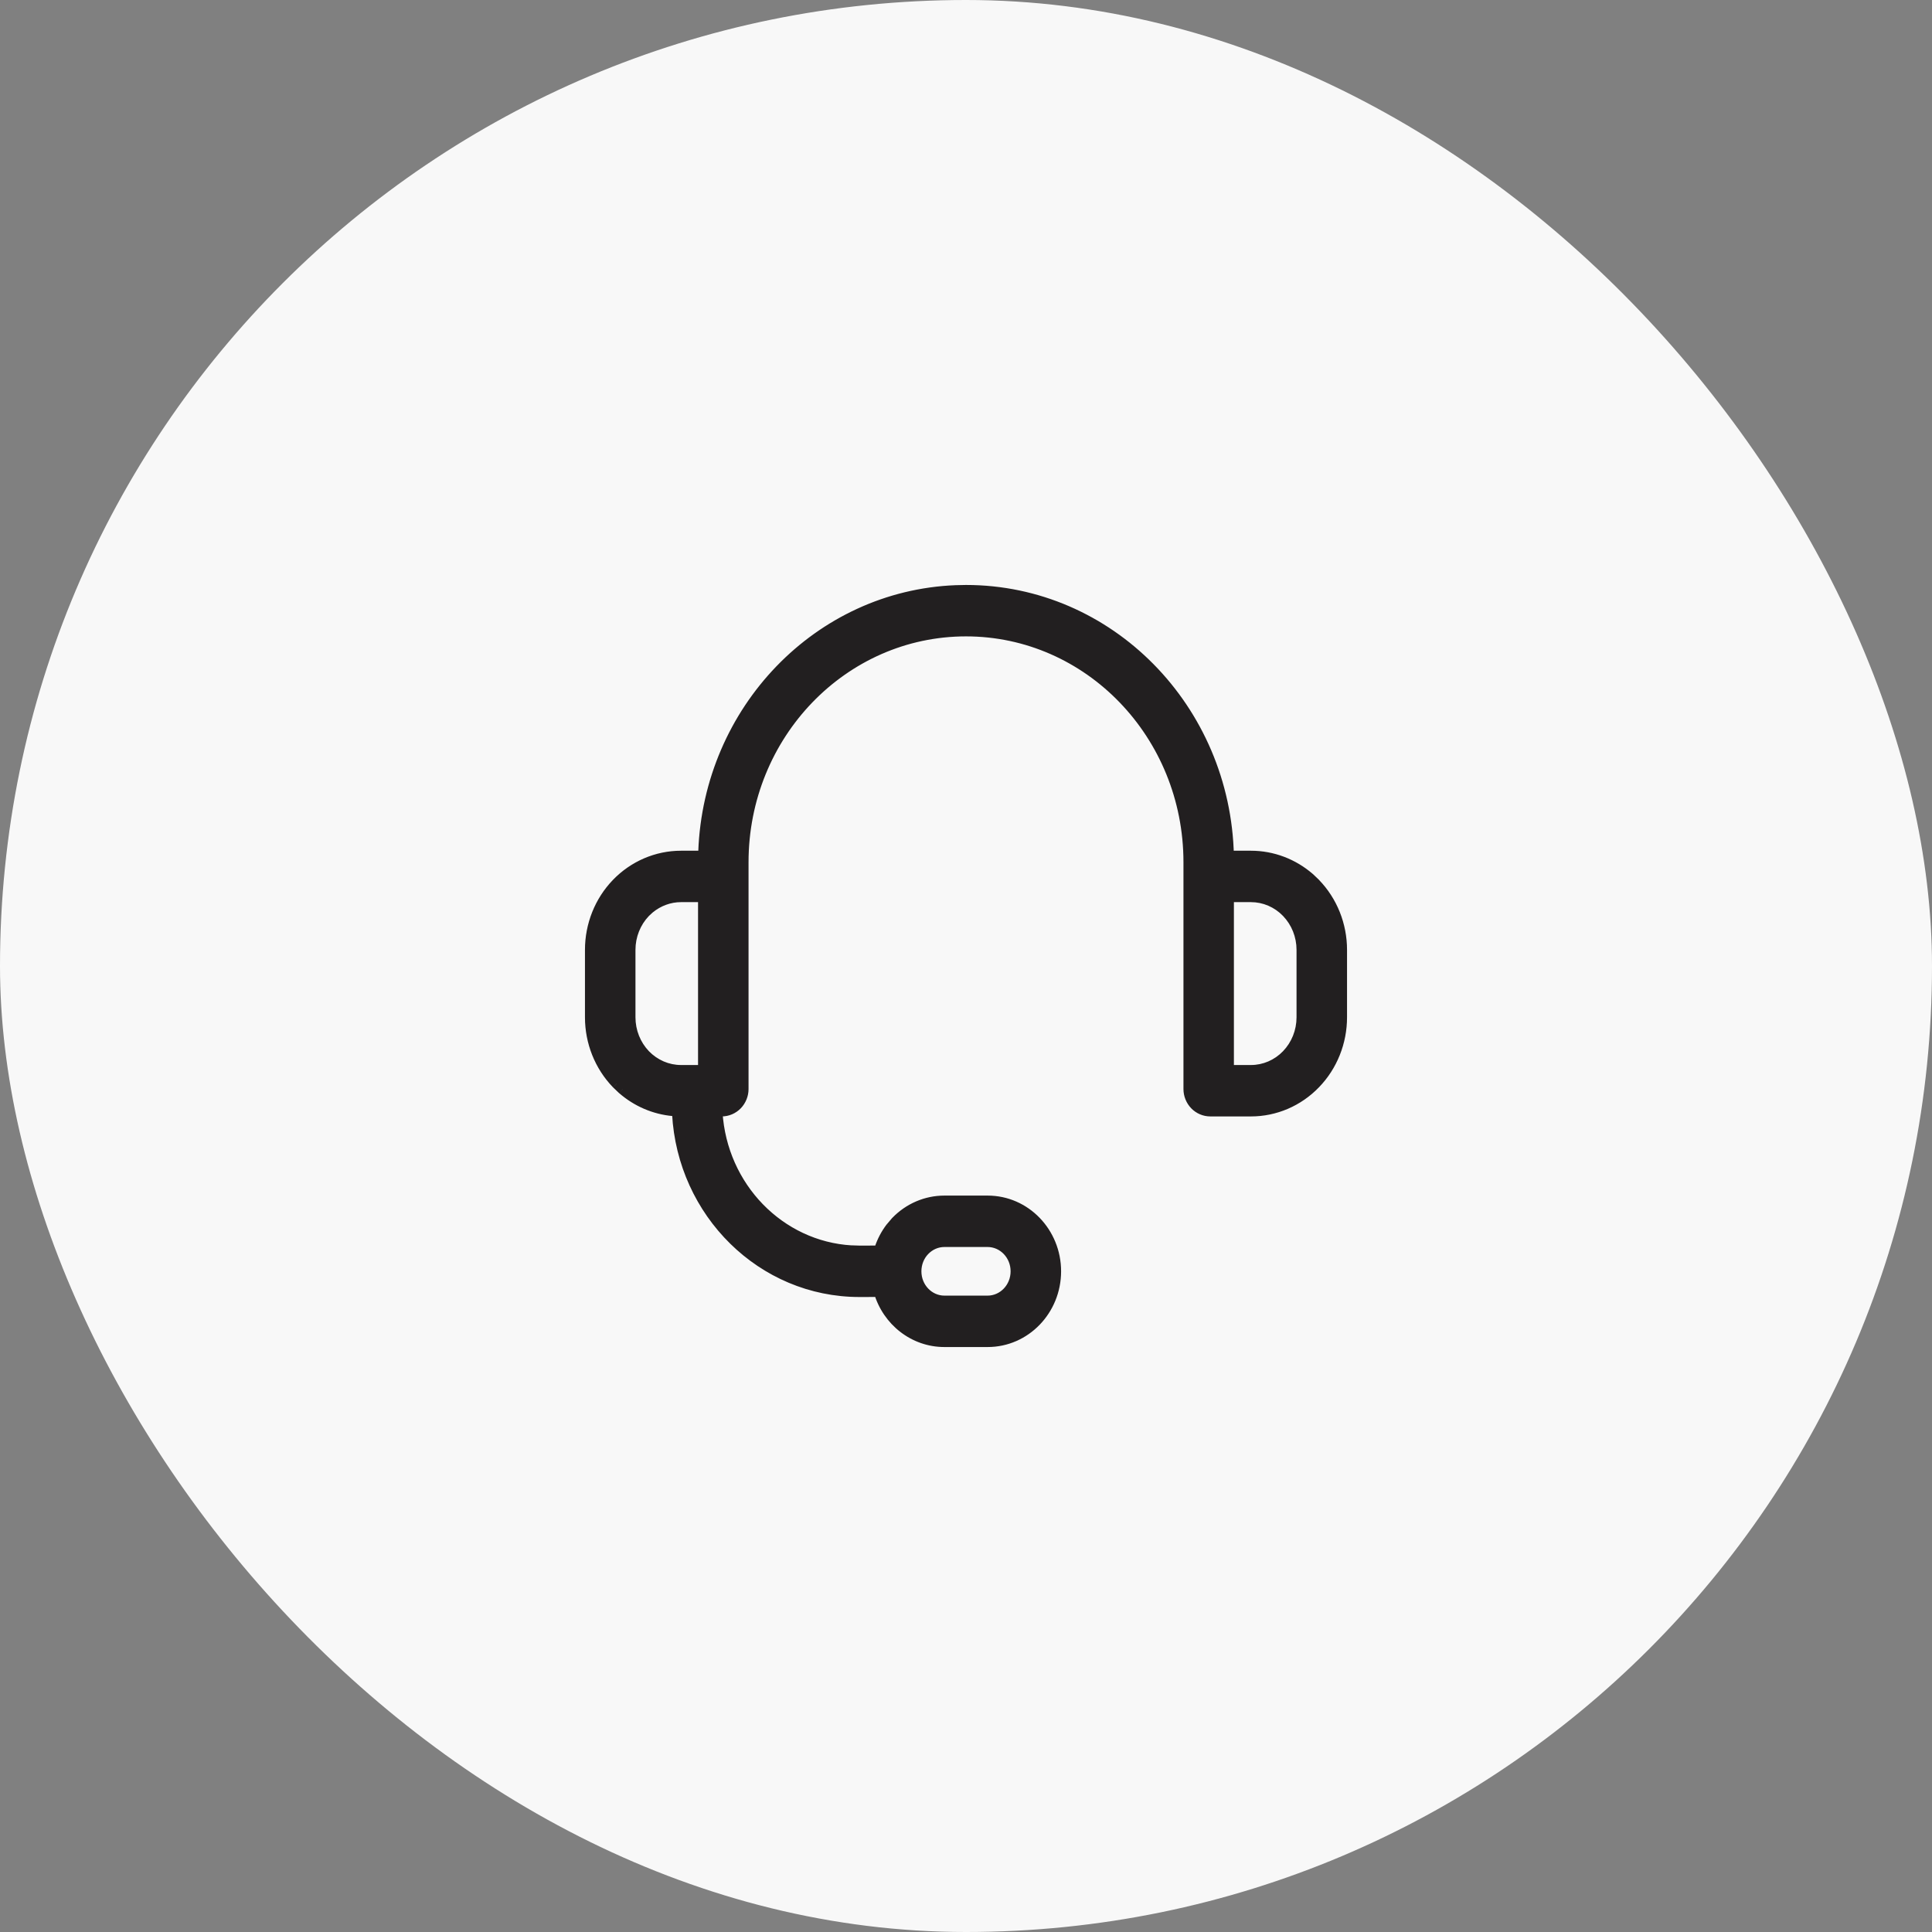
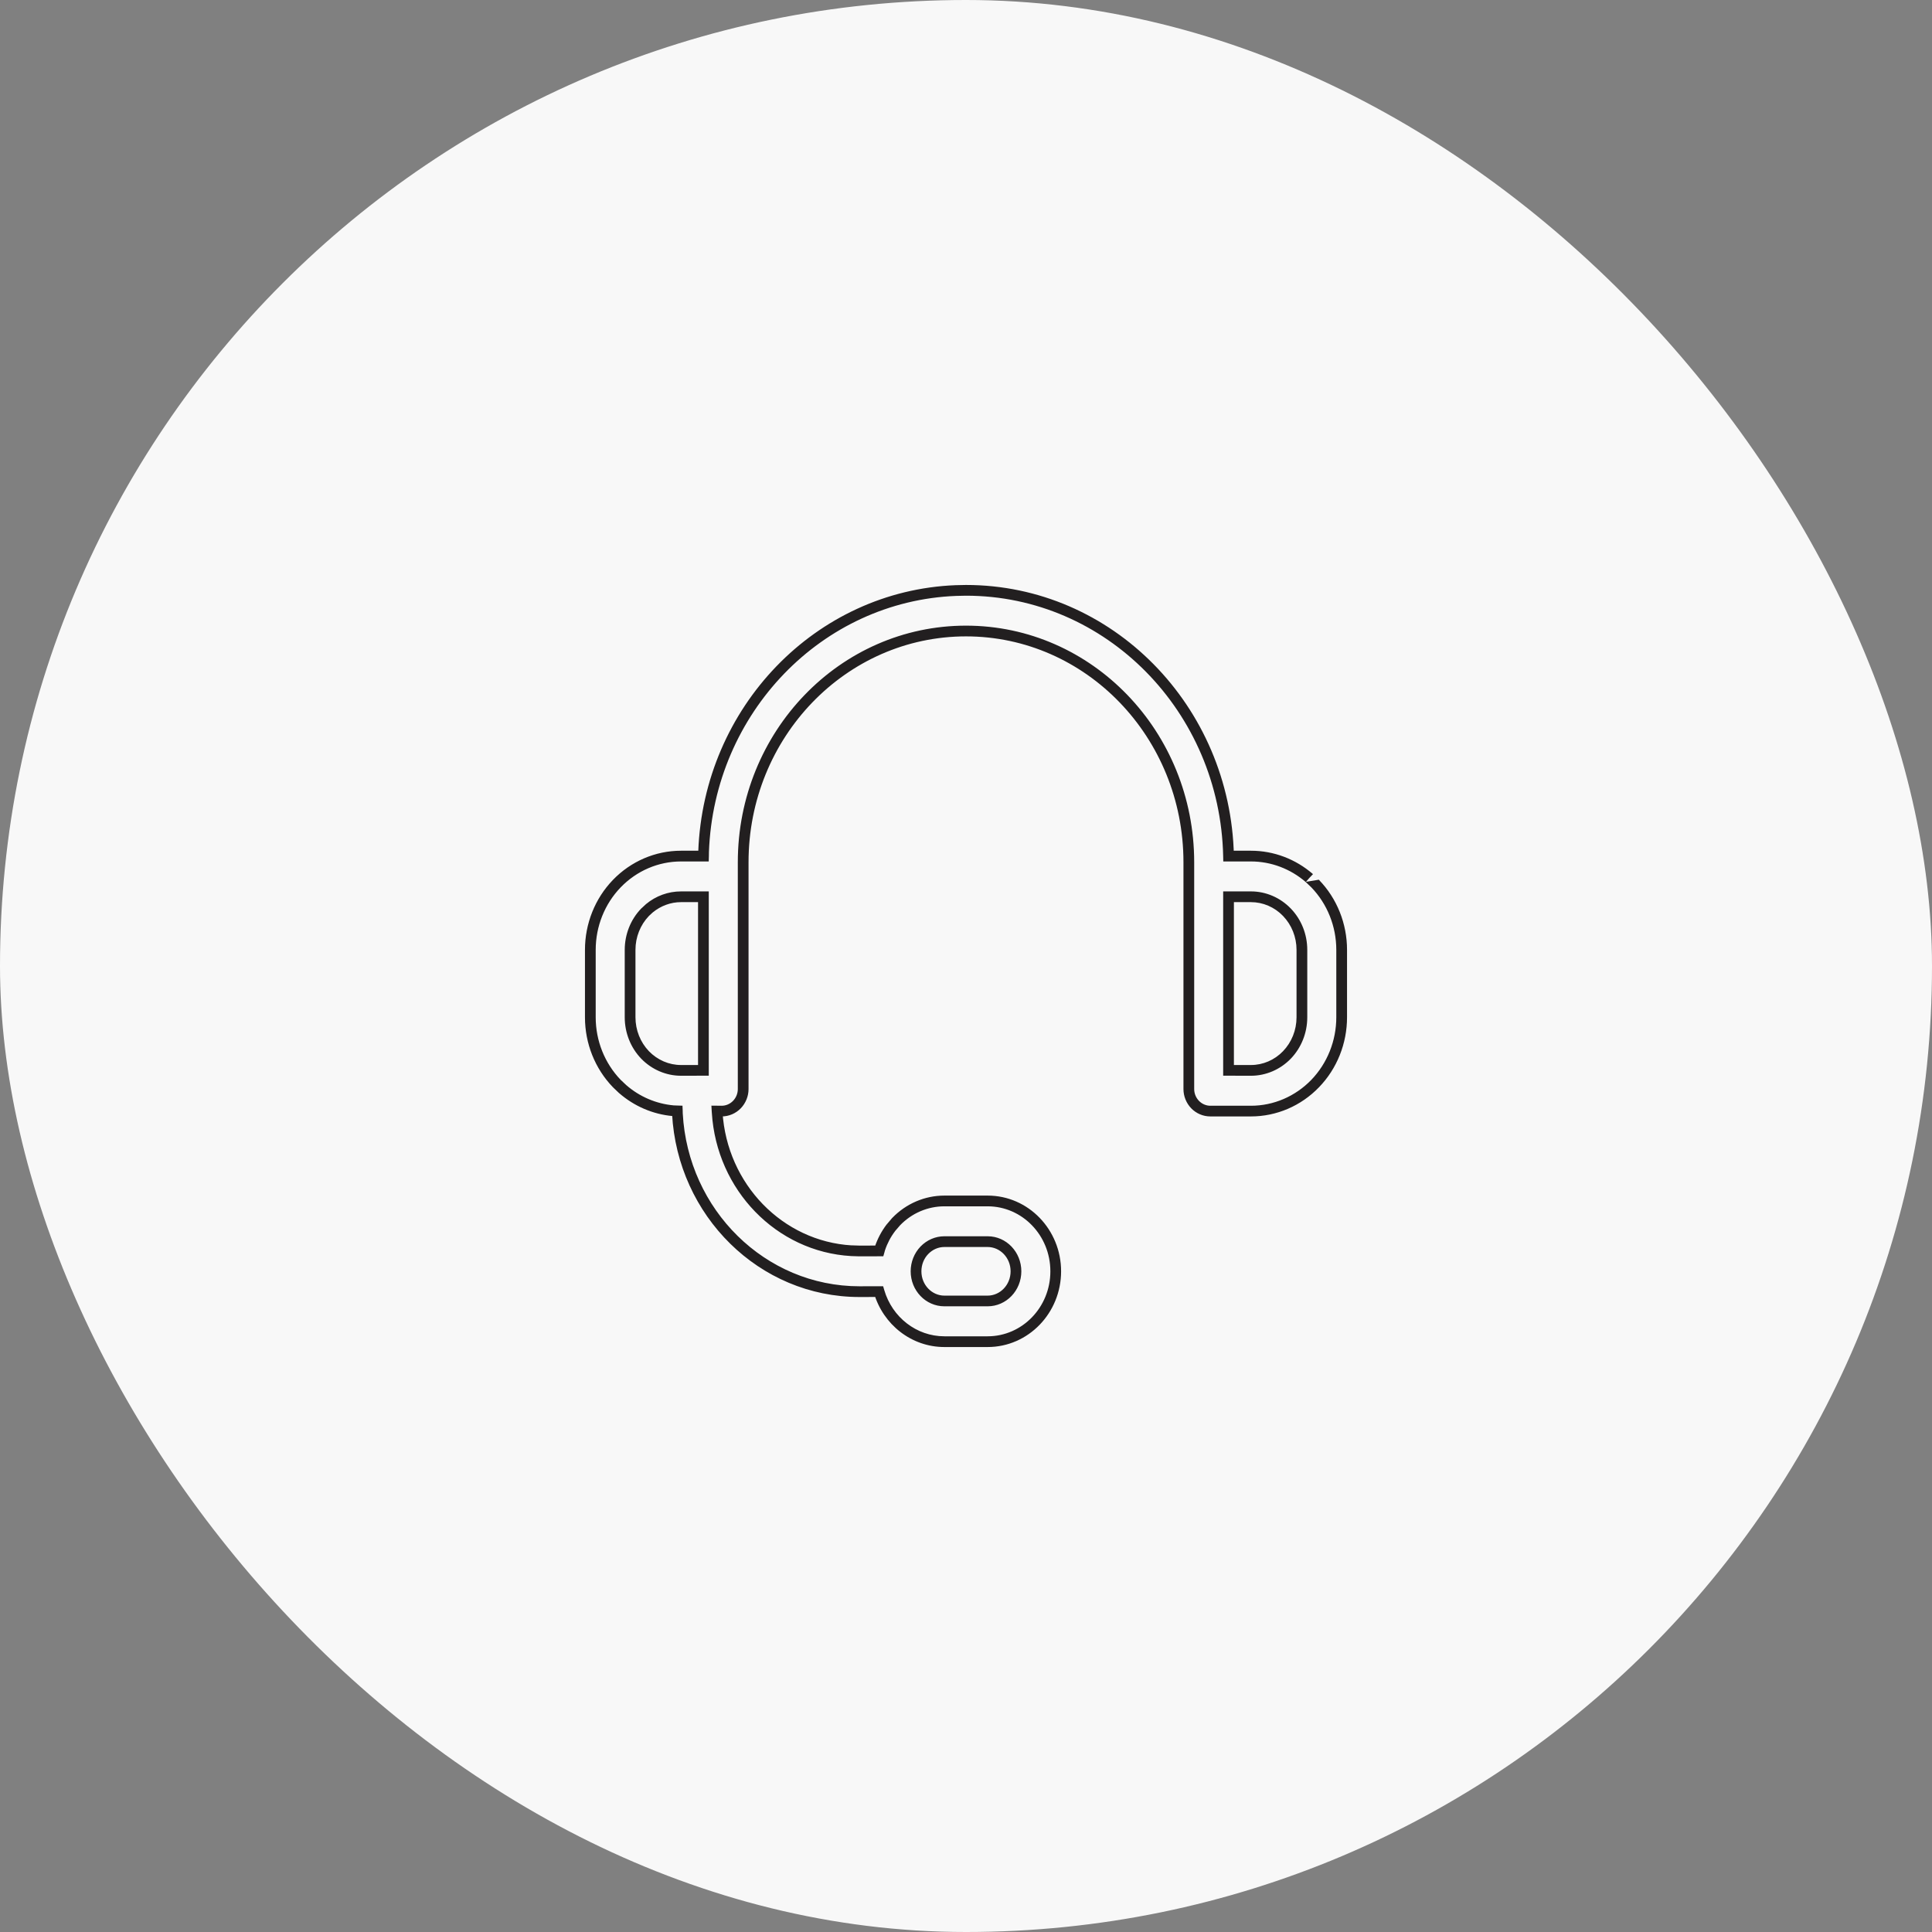
<svg xmlns="http://www.w3.org/2000/svg" width="36" height="36" viewBox="0 0 36 36" fill="none">
  <rect x="0" y="0" width="36" height="36" fill="#808080" stroke="none" />
  <rect width="36" height="36" rx="18" fill="#F8F8F8" />
-   <path fill-rule="evenodd" clip-rule="evenodd" d="M18 11C20.666 11 22.833 13.207 22.892 15.951L23.31 15.952C23.709 15.952 24.094 16.098 24.397 16.361L24.506 16.465C24.823 16.793 25 17.236 25 17.699V18.956C25 19.419 24.823 19.863 24.506 20.19C24.19 20.519 23.759 20.703 23.31 20.703H22.553C22.446 20.703 22.343 20.659 22.268 20.581C22.194 20.504 22.152 20.401 22.152 20.293V16.067C22.152 13.686 20.292 11.758 18 11.758C15.708 11.758 13.848 13.686 13.848 16.067V20.293C13.848 20.401 13.806 20.504 13.732 20.581C13.657 20.659 13.554 20.703 13.447 20.703L13.362 20.703L13.363 20.729C13.449 22.12 14.526 23.228 15.865 23.305L16.015 23.31L16.384 23.309L16.395 23.268C16.442 23.126 16.511 22.994 16.601 22.876L16.698 22.763C16.936 22.517 17.26 22.378 17.597 22.378H18.403C19.105 22.378 19.672 22.966 19.672 23.689C19.672 24.412 19.105 25 18.403 25H17.597C17.03 25 16.54 24.613 16.381 24.067L16.015 24.068C14.203 24.068 12.722 22.6 12.623 20.75L12.621 20.7L12.541 20.697C12.196 20.665 11.868 20.524 11.603 20.294L11.493 20.19C11.177 19.863 11 19.419 11 18.956V17.699C11 17.236 11.177 16.793 11.493 16.465C11.81 16.137 12.241 15.952 12.69 15.952L13.109 15.951L13.111 15.872C13.207 13.229 15.258 11.103 17.812 11.004L18 11ZM18.403 23.136H17.597C17.458 23.136 17.324 23.194 17.225 23.296C17.125 23.4 17.069 23.541 17.069 23.689C17.069 23.995 17.306 24.241 17.597 24.241H18.403C18.694 24.241 18.931 23.995 18.931 23.689C18.931 23.383 18.694 23.136 18.403 23.136ZM23.31 19.945L22.892 19.945V16.71L23.31 16.71C23.561 16.71 23.801 16.814 23.98 16.998C24.158 17.183 24.259 17.436 24.259 17.699V18.956C24.259 19.22 24.158 19.472 23.98 19.657C23.801 19.842 23.561 19.945 23.31 19.945ZM13.107 19.945V16.71L12.69 16.71C12.475 16.71 12.268 16.786 12.101 16.924L12.021 16.998C11.842 17.183 11.741 17.436 11.741 17.699V18.956C11.741 19.22 11.842 19.472 12.021 19.657C12.199 19.842 12.439 19.945 12.69 19.945L13.107 19.945Z" fill="#221F20" />
-   <path d="M22.892 15.951L22.792 15.954L22.794 16.052L22.892 16.052L22.892 15.951ZM18 11V10.9L17.998 10.9L18 11ZM23.31 15.952L23.31 16.052H23.31V15.952ZM24.397 16.361L24.466 16.288L24.462 16.285L24.397 16.361ZM24.506 16.465L24.579 16.396L24.575 16.392L24.506 16.465ZM24.506 20.19L24.578 20.259L24.506 20.19ZM22.268 20.581L22.196 20.651L22.268 20.581ZM13.732 20.581L13.804 20.651L13.804 20.651L13.732 20.581ZM13.447 20.703L13.446 20.803H13.447V20.703ZM13.362 20.703L13.363 20.603L13.256 20.602L13.262 20.709L13.362 20.703ZM13.363 20.729L13.264 20.735L13.264 20.735L13.363 20.729ZM15.865 23.305L15.86 23.405L15.862 23.405L15.865 23.305ZM16.015 23.31L16.012 23.41L16.015 23.41L16.015 23.31ZM16.384 23.309L16.384 23.409L16.459 23.409L16.48 23.336L16.384 23.309ZM16.395 23.268L16.3 23.236L16.299 23.241L16.395 23.268ZM16.601 22.876L16.525 22.811L16.522 22.815L16.601 22.876ZM16.698 22.763L16.626 22.694L16.622 22.698L16.698 22.763ZM16.381 24.067L16.477 24.039L16.456 23.967L16.381 23.967L16.381 24.067ZM16.015 24.068V24.168L16.015 24.168L16.015 24.068ZM12.623 20.75L12.523 20.753L12.523 20.755L12.623 20.75ZM12.621 20.7L12.721 20.696L12.717 20.603L12.624 20.6L12.621 20.7ZM12.541 20.697L12.532 20.796L12.538 20.797L12.541 20.697ZM11.603 20.294L11.534 20.367L11.538 20.37L11.603 20.294ZM11.493 20.19L11.421 20.26L11.425 20.263L11.493 20.19ZM11.493 16.465L11.565 16.535L11.565 16.535L11.493 16.465ZM12.69 15.952V16.052H12.69L12.69 15.952ZM13.109 15.951L13.109 16.052L13.206 16.052L13.209 15.954L13.109 15.951ZM13.111 15.872L13.011 15.869L13.011 15.87L13.111 15.872ZM17.812 11.004L17.81 10.904L17.808 10.904L17.812 11.004ZM17.225 23.296L17.153 23.227H17.153L17.225 23.296ZM22.892 19.945H22.792V20.044L22.892 20.044L22.892 19.945ZM23.31 19.945L23.31 20.045H23.31V19.945ZM22.892 16.71L22.892 16.61L22.792 16.61V16.71H22.892ZM23.31 16.71L23.31 16.81H23.31V16.71ZM23.98 16.998L23.907 17.067L23.907 17.067L23.98 16.998ZM23.98 19.657L23.907 19.588L23.907 19.588L23.98 19.657ZM13.107 16.71H13.207V16.61L13.107 16.61L13.107 16.71ZM13.107 19.945L13.107 20.044L13.207 20.044V19.945H13.107ZM12.69 16.71V16.81H12.69L12.69 16.71ZM12.101 16.924L12.037 16.847L12.033 16.851L12.101 16.924ZM12.021 16.998L11.953 16.924L11.948 16.929L12.021 16.998ZM12.021 19.657L12.092 19.588L12.021 19.657ZM12.69 19.945V20.045H12.69L12.69 19.945ZM22.992 15.949C22.932 13.154 20.724 10.9 18 10.9V11.1C20.608 11.1 22.734 13.261 22.792 15.954L22.992 15.949ZM23.31 15.852L22.892 15.851L22.892 16.052L23.31 16.052L23.31 15.852ZM24.462 16.285C24.141 16.007 23.734 15.852 23.31 15.852V16.052C23.684 16.052 24.046 16.189 24.331 16.436L24.462 16.285ZM24.575 16.392L24.466 16.288L24.328 16.433L24.438 16.538L24.575 16.392ZM25.1 17.699C25.1 17.211 24.913 16.742 24.578 16.396L24.435 16.535C24.732 16.843 24.9 17.262 24.9 17.699H25.1ZM25.1 18.956V17.699H24.9V18.956H25.1ZM24.578 20.259C24.913 19.913 25.1 19.444 25.1 18.956H24.9C24.9 19.393 24.732 19.812 24.435 20.121L24.578 20.259ZM23.31 20.803C23.787 20.803 24.243 20.607 24.578 20.259L24.435 20.121C24.136 20.43 23.731 20.604 23.31 20.604V20.803ZM22.553 20.803H23.31V20.604H22.553V20.803ZM22.196 20.651C22.29 20.748 22.418 20.803 22.553 20.803V20.604C22.474 20.604 22.397 20.571 22.34 20.512L22.196 20.651ZM22.052 20.293C22.052 20.426 22.104 20.555 22.196 20.651L22.34 20.512C22.284 20.454 22.252 20.375 22.252 20.293H22.052ZM22.052 16.067V20.293H22.252V16.067H22.052ZM18 11.858C20.233 11.858 22.052 13.738 22.052 16.067H22.252C22.252 13.634 20.351 11.658 18 11.658V11.858ZM13.948 16.067C13.948 13.738 15.767 11.858 18 11.858V11.658C15.649 11.658 13.748 13.634 13.748 16.067H13.948ZM13.948 20.293V16.067H13.748V20.293H13.948ZM13.804 20.651C13.896 20.555 13.948 20.426 13.948 20.293H13.748C13.748 20.375 13.716 20.454 13.66 20.512L13.804 20.651ZM13.447 20.803C13.582 20.803 13.71 20.748 13.804 20.651L13.66 20.512C13.603 20.571 13.527 20.604 13.447 20.604V20.803ZM13.361 20.803L13.446 20.803L13.447 20.604L13.363 20.603L13.361 20.803ZM13.463 20.724L13.462 20.697L13.262 20.709L13.264 20.735L13.463 20.724ZM15.871 23.206C14.585 23.131 13.546 22.066 13.463 20.723L13.264 20.735C13.352 22.174 14.467 23.325 15.86 23.405L15.871 23.206ZM16.018 23.21L15.868 23.205L15.862 23.405L16.012 23.41L16.018 23.21ZM16.383 23.209L16.015 23.21L16.015 23.41L16.384 23.409L16.383 23.209ZM16.299 23.241L16.287 23.282L16.48 23.336L16.491 23.295L16.299 23.241ZM16.522 22.815C16.425 22.942 16.35 23.084 16.3 23.236L16.49 23.299C16.533 23.168 16.598 23.045 16.681 22.937L16.522 22.815ZM16.622 22.698L16.526 22.811L16.677 22.941L16.774 22.829L16.622 22.698ZM17.597 22.278C17.232 22.278 16.883 22.428 16.626 22.694L16.77 22.833C16.99 22.605 17.287 22.478 17.597 22.478V22.278ZM18.403 22.278H17.597V22.478H18.403V22.278ZM19.772 23.689C19.772 22.914 19.163 22.278 18.403 22.278V22.478C19.047 22.478 19.572 23.018 19.572 23.689H19.772ZM18.403 25.1C19.163 25.1 19.772 24.464 19.772 23.689H19.572C19.572 24.36 19.047 24.9 18.403 24.9V25.1ZM17.597 25.1H18.403V24.9H17.597V25.1ZM16.285 24.095C16.456 24.681 16.983 25.1 17.597 25.1V24.9C17.077 24.9 16.625 24.545 16.477 24.039L16.285 24.095ZM16.015 24.168L16.382 24.167L16.381 23.967L16.015 23.968L16.015 24.168ZM12.523 20.755C12.625 22.655 14.146 24.168 16.015 24.168V23.968C14.259 23.968 12.819 22.545 12.722 20.745L12.523 20.755ZM12.521 20.703L12.523 20.753L12.722 20.747L12.721 20.696L12.521 20.703ZM12.538 20.797L12.617 20.799L12.624 20.6L12.545 20.597L12.538 20.797ZM11.538 20.37C11.819 20.614 12.166 20.763 12.532 20.796L12.55 20.597C12.226 20.567 11.918 20.436 11.669 20.219L11.538 20.37ZM11.425 20.263L11.534 20.367L11.672 20.222L11.562 20.118L11.425 20.263ZM10.9 18.956C10.9 19.444 11.087 19.913 11.421 20.259L11.565 20.121C11.268 19.812 11.1 19.393 11.1 18.956H10.9ZM10.9 17.699V18.956H11.1V17.699H10.9ZM11.421 16.396C11.087 16.742 10.9 17.211 10.9 17.699H11.1C11.1 17.262 11.268 16.843 11.565 16.535L11.421 16.396ZM12.69 15.852C12.213 15.852 11.757 16.048 11.421 16.396L11.565 16.535C11.864 16.225 12.269 16.052 12.69 16.052V15.852ZM13.109 15.851L12.69 15.852L12.69 16.052L13.109 16.052L13.109 15.851ZM13.011 15.87L13.009 15.949L13.209 15.954L13.21 15.875L13.011 15.87ZM17.808 10.904C15.199 11.006 13.109 13.177 13.011 15.869L13.21 15.876C13.305 13.283 15.317 11.201 17.816 11.104L17.808 10.904ZM17.998 10.9L17.81 10.904L17.814 11.104L18.002 11.1L17.998 10.9ZM17.597 23.236H18.403V23.036H17.597V23.236ZM17.297 23.366C17.378 23.282 17.486 23.236 17.597 23.236V23.036C17.43 23.036 17.271 23.105 17.153 23.227L17.297 23.366ZM17.169 23.689C17.169 23.567 17.215 23.45 17.297 23.366L17.153 23.227C17.035 23.35 16.969 23.516 16.969 23.689H17.169ZM17.597 24.142C17.366 24.142 17.169 23.944 17.169 23.689H16.969C16.969 24.046 17.247 24.341 17.597 24.341V24.142ZM18.403 24.142H17.597V24.341H18.403V24.142ZM18.831 23.689C18.831 23.944 18.634 24.142 18.403 24.142V24.341C18.753 24.341 19.031 24.046 19.031 23.689H18.831ZM18.403 23.236C18.634 23.236 18.831 23.434 18.831 23.689H19.031C19.031 23.331 18.753 23.036 18.403 23.036V23.236ZM22.892 20.044L23.31 20.045L23.31 19.845L22.892 19.845L22.892 20.044ZM22.792 16.71V19.945H22.992V16.71H22.792ZM23.31 16.61L22.892 16.61L22.892 16.81L23.31 16.81L23.31 16.61ZM24.052 16.929C23.855 16.725 23.588 16.61 23.31 16.61V16.81C23.533 16.81 23.748 16.902 23.907 17.067L24.052 16.929ZM24.359 17.699C24.359 17.41 24.249 17.133 24.052 16.929L23.907 17.067C24.068 17.234 24.159 17.461 24.159 17.699H24.359ZM24.359 18.956V17.699H24.159V18.956H24.359ZM24.052 19.727C24.249 19.522 24.359 19.245 24.359 18.956H24.159C24.159 19.194 24.068 19.421 23.907 19.588L24.052 19.727ZM23.31 20.045C23.588 20.045 23.855 19.93 24.052 19.727L23.907 19.588C23.748 19.753 23.533 19.845 23.31 19.845V20.045ZM13.007 16.71V19.945H13.207V16.71H13.007ZM12.69 16.81L13.107 16.81L13.107 16.61L12.69 16.61L12.69 16.81ZM12.164 17.001C12.314 16.878 12.499 16.81 12.69 16.81V16.61C12.451 16.61 12.221 16.694 12.037 16.847L12.164 17.001ZM12.088 17.071L12.168 16.997L12.033 16.851L11.953 16.925L12.088 17.071ZM11.841 17.699C11.841 17.461 11.932 17.234 12.092 17.067L11.948 16.929C11.751 17.133 11.641 17.41 11.641 17.699H11.841ZM11.841 18.956V17.699H11.641V18.956H11.841ZM12.092 19.588C11.932 19.421 11.841 19.194 11.841 18.956H11.641C11.641 19.245 11.751 19.522 11.948 19.727L12.092 19.588ZM12.69 19.845C12.467 19.845 12.252 19.753 12.092 19.588L11.948 19.727C12.145 19.93 12.412 20.045 12.69 20.045V19.845ZM13.107 19.845L12.69 19.845L12.69 20.045L13.107 20.044L13.107 19.845Z" fill="#221F20" />
+   <path d="M22.892 15.951L22.792 15.954L22.794 16.052L22.892 16.052L22.892 15.951ZM18 11V10.9L17.998 10.9L18 11ZM23.31 15.952L23.31 16.052H23.31V15.952ZM24.397 16.361L24.466 16.288L24.462 16.285L24.397 16.361ZM24.506 16.465L24.579 16.396L24.575 16.392L24.506 16.465ZM24.506 20.19L24.578 20.259L24.506 20.19ZM22.268 20.581L22.196 20.651L22.268 20.581ZM13.732 20.581L13.804 20.651L13.804 20.651L13.732 20.581ZM13.447 20.703L13.446 20.803H13.447V20.703ZM13.362 20.703L13.363 20.603L13.256 20.602L13.262 20.709L13.362 20.703ZM13.363 20.729L13.264 20.735L13.264 20.735L13.363 20.729ZM15.865 23.305L15.86 23.405L15.862 23.405L15.865 23.305ZM16.015 23.31L16.012 23.41L16.015 23.41L16.015 23.31ZM16.384 23.309L16.384 23.409L16.459 23.409L16.48 23.336L16.384 23.309ZM16.395 23.268L16.3 23.236L16.299 23.241L16.395 23.268ZM16.601 22.876L16.525 22.811L16.522 22.815L16.601 22.876ZM16.698 22.763L16.626 22.694L16.622 22.698L16.698 22.763ZM16.381 24.067L16.477 24.039L16.456 23.967L16.381 23.967L16.381 24.067ZM16.015 24.068V24.168L16.015 24.168L16.015 24.068ZM12.623 20.75L12.523 20.753L12.523 20.755L12.623 20.75ZM12.621 20.7L12.721 20.696L12.717 20.603L12.624 20.6L12.621 20.7ZM12.541 20.697L12.532 20.796L12.538 20.797L12.541 20.697ZM11.603 20.294L11.534 20.367L11.538 20.37L11.603 20.294ZM11.493 20.19L11.421 20.26L11.425 20.263L11.493 20.19ZM11.493 16.465L11.565 16.535L11.565 16.535L11.493 16.465ZM12.69 15.952V16.052H12.69L12.69 15.952ZM13.109 15.951L13.109 16.052L13.206 16.052L13.209 15.954L13.109 15.951ZM13.111 15.872L13.011 15.869L13.011 15.87L13.111 15.872ZM17.812 11.004L17.81 10.904L17.808 10.904L17.812 11.004ZM17.225 23.296L17.153 23.227H17.153L17.225 23.296ZM22.892 19.945H22.792V20.044L22.892 20.044L22.892 19.945ZM23.31 19.945L23.31 20.045H23.31V19.945ZM22.892 16.71L22.892 16.61L22.792 16.61V16.71H22.892ZM23.31 16.71L23.31 16.81H23.31V16.71ZM23.98 16.998L23.907 17.067L23.907 17.067L23.98 16.998ZM23.98 19.657L23.907 19.588L23.907 19.588L23.98 19.657ZM13.107 16.71H13.207V16.61L13.107 16.61L13.107 16.71ZM13.107 19.945L13.107 20.044L13.207 20.044V19.945H13.107ZM12.69 16.71V16.81H12.69L12.69 16.71ZM12.101 16.924L12.037 16.847L12.033 16.851L12.101 16.924ZM12.021 16.998L11.953 16.924L11.948 16.929L12.021 16.998ZM12.021 19.657L12.092 19.588L12.021 19.657ZM12.69 19.945V20.045H12.69L12.69 19.945ZM22.992 15.949C22.932 13.154 20.724 10.9 18 10.9V11.1C20.608 11.1 22.734 13.261 22.792 15.954L22.992 15.949ZM23.31 15.852L22.892 15.851L22.892 16.052L23.31 16.052L23.31 15.852ZM24.462 16.285C24.141 16.007 23.734 15.852 23.31 15.852V16.052C23.684 16.052 24.046 16.189 24.331 16.436L24.462 16.285ZM24.575 16.392L24.328 16.433L24.438 16.538L24.575 16.392ZM25.1 17.699C25.1 17.211 24.913 16.742 24.578 16.396L24.435 16.535C24.732 16.843 24.9 17.262 24.9 17.699H25.1ZM25.1 18.956V17.699H24.9V18.956H25.1ZM24.578 20.259C24.913 19.913 25.1 19.444 25.1 18.956H24.9C24.9 19.393 24.732 19.812 24.435 20.121L24.578 20.259ZM23.31 20.803C23.787 20.803 24.243 20.607 24.578 20.259L24.435 20.121C24.136 20.43 23.731 20.604 23.31 20.604V20.803ZM22.553 20.803H23.31V20.604H22.553V20.803ZM22.196 20.651C22.29 20.748 22.418 20.803 22.553 20.803V20.604C22.474 20.604 22.397 20.571 22.34 20.512L22.196 20.651ZM22.052 20.293C22.052 20.426 22.104 20.555 22.196 20.651L22.34 20.512C22.284 20.454 22.252 20.375 22.252 20.293H22.052ZM22.052 16.067V20.293H22.252V16.067H22.052ZM18 11.858C20.233 11.858 22.052 13.738 22.052 16.067H22.252C22.252 13.634 20.351 11.658 18 11.658V11.858ZM13.948 16.067C13.948 13.738 15.767 11.858 18 11.858V11.658C15.649 11.658 13.748 13.634 13.748 16.067H13.948ZM13.948 20.293V16.067H13.748V20.293H13.948ZM13.804 20.651C13.896 20.555 13.948 20.426 13.948 20.293H13.748C13.748 20.375 13.716 20.454 13.66 20.512L13.804 20.651ZM13.447 20.803C13.582 20.803 13.71 20.748 13.804 20.651L13.66 20.512C13.603 20.571 13.527 20.604 13.447 20.604V20.803ZM13.361 20.803L13.446 20.803L13.447 20.604L13.363 20.603L13.361 20.803ZM13.463 20.724L13.462 20.697L13.262 20.709L13.264 20.735L13.463 20.724ZM15.871 23.206C14.585 23.131 13.546 22.066 13.463 20.723L13.264 20.735C13.352 22.174 14.467 23.325 15.86 23.405L15.871 23.206ZM16.018 23.21L15.868 23.205L15.862 23.405L16.012 23.41L16.018 23.21ZM16.383 23.209L16.015 23.21L16.015 23.41L16.384 23.409L16.383 23.209ZM16.299 23.241L16.287 23.282L16.48 23.336L16.491 23.295L16.299 23.241ZM16.522 22.815C16.425 22.942 16.35 23.084 16.3 23.236L16.49 23.299C16.533 23.168 16.598 23.045 16.681 22.937L16.522 22.815ZM16.622 22.698L16.526 22.811L16.677 22.941L16.774 22.829L16.622 22.698ZM17.597 22.278C17.232 22.278 16.883 22.428 16.626 22.694L16.77 22.833C16.99 22.605 17.287 22.478 17.597 22.478V22.278ZM18.403 22.278H17.597V22.478H18.403V22.278ZM19.772 23.689C19.772 22.914 19.163 22.278 18.403 22.278V22.478C19.047 22.478 19.572 23.018 19.572 23.689H19.772ZM18.403 25.1C19.163 25.1 19.772 24.464 19.772 23.689H19.572C19.572 24.36 19.047 24.9 18.403 24.9V25.1ZM17.597 25.1H18.403V24.9H17.597V25.1ZM16.285 24.095C16.456 24.681 16.983 25.1 17.597 25.1V24.9C17.077 24.9 16.625 24.545 16.477 24.039L16.285 24.095ZM16.015 24.168L16.382 24.167L16.381 23.967L16.015 23.968L16.015 24.168ZM12.523 20.755C12.625 22.655 14.146 24.168 16.015 24.168V23.968C14.259 23.968 12.819 22.545 12.722 20.745L12.523 20.755ZM12.521 20.703L12.523 20.753L12.722 20.747L12.721 20.696L12.521 20.703ZM12.538 20.797L12.617 20.799L12.624 20.6L12.545 20.597L12.538 20.797ZM11.538 20.37C11.819 20.614 12.166 20.763 12.532 20.796L12.55 20.597C12.226 20.567 11.918 20.436 11.669 20.219L11.538 20.37ZM11.425 20.263L11.534 20.367L11.672 20.222L11.562 20.118L11.425 20.263ZM10.9 18.956C10.9 19.444 11.087 19.913 11.421 20.259L11.565 20.121C11.268 19.812 11.1 19.393 11.1 18.956H10.9ZM10.9 17.699V18.956H11.1V17.699H10.9ZM11.421 16.396C11.087 16.742 10.9 17.211 10.9 17.699H11.1C11.1 17.262 11.268 16.843 11.565 16.535L11.421 16.396ZM12.69 15.852C12.213 15.852 11.757 16.048 11.421 16.396L11.565 16.535C11.864 16.225 12.269 16.052 12.69 16.052V15.852ZM13.109 15.851L12.69 15.852L12.69 16.052L13.109 16.052L13.109 15.851ZM13.011 15.87L13.009 15.949L13.209 15.954L13.21 15.875L13.011 15.87ZM17.808 10.904C15.199 11.006 13.109 13.177 13.011 15.869L13.21 15.876C13.305 13.283 15.317 11.201 17.816 11.104L17.808 10.904ZM17.998 10.9L17.81 10.904L17.814 11.104L18.002 11.1L17.998 10.9ZM17.597 23.236H18.403V23.036H17.597V23.236ZM17.297 23.366C17.378 23.282 17.486 23.236 17.597 23.236V23.036C17.43 23.036 17.271 23.105 17.153 23.227L17.297 23.366ZM17.169 23.689C17.169 23.567 17.215 23.45 17.297 23.366L17.153 23.227C17.035 23.35 16.969 23.516 16.969 23.689H17.169ZM17.597 24.142C17.366 24.142 17.169 23.944 17.169 23.689H16.969C16.969 24.046 17.247 24.341 17.597 24.341V24.142ZM18.403 24.142H17.597V24.341H18.403V24.142ZM18.831 23.689C18.831 23.944 18.634 24.142 18.403 24.142V24.341C18.753 24.341 19.031 24.046 19.031 23.689H18.831ZM18.403 23.236C18.634 23.236 18.831 23.434 18.831 23.689H19.031C19.031 23.331 18.753 23.036 18.403 23.036V23.236ZM22.892 20.044L23.31 20.045L23.31 19.845L22.892 19.845L22.892 20.044ZM22.792 16.71V19.945H22.992V16.71H22.792ZM23.31 16.61L22.892 16.61L22.892 16.81L23.31 16.81L23.31 16.61ZM24.052 16.929C23.855 16.725 23.588 16.61 23.31 16.61V16.81C23.533 16.81 23.748 16.902 23.907 17.067L24.052 16.929ZM24.359 17.699C24.359 17.41 24.249 17.133 24.052 16.929L23.907 17.067C24.068 17.234 24.159 17.461 24.159 17.699H24.359ZM24.359 18.956V17.699H24.159V18.956H24.359ZM24.052 19.727C24.249 19.522 24.359 19.245 24.359 18.956H24.159C24.159 19.194 24.068 19.421 23.907 19.588L24.052 19.727ZM23.31 20.045C23.588 20.045 23.855 19.93 24.052 19.727L23.907 19.588C23.748 19.753 23.533 19.845 23.31 19.845V20.045ZM13.007 16.71V19.945H13.207V16.71H13.007ZM12.69 16.81L13.107 16.81L13.107 16.61L12.69 16.61L12.69 16.81ZM12.164 17.001C12.314 16.878 12.499 16.81 12.69 16.81V16.61C12.451 16.61 12.221 16.694 12.037 16.847L12.164 17.001ZM12.088 17.071L12.168 16.997L12.033 16.851L11.953 16.925L12.088 17.071ZM11.841 17.699C11.841 17.461 11.932 17.234 12.092 17.067L11.948 16.929C11.751 17.133 11.641 17.41 11.641 17.699H11.841ZM11.841 18.956V17.699H11.641V18.956H11.841ZM12.092 19.588C11.932 19.421 11.841 19.194 11.841 18.956H11.641C11.641 19.245 11.751 19.522 11.948 19.727L12.092 19.588ZM12.69 19.845C12.467 19.845 12.252 19.753 12.092 19.588L11.948 19.727C12.145 19.93 12.412 20.045 12.69 20.045V19.845ZM13.107 19.845L12.69 19.845L12.69 20.045L13.107 20.044L13.107 19.845Z" fill="#221F20" />
</svg>